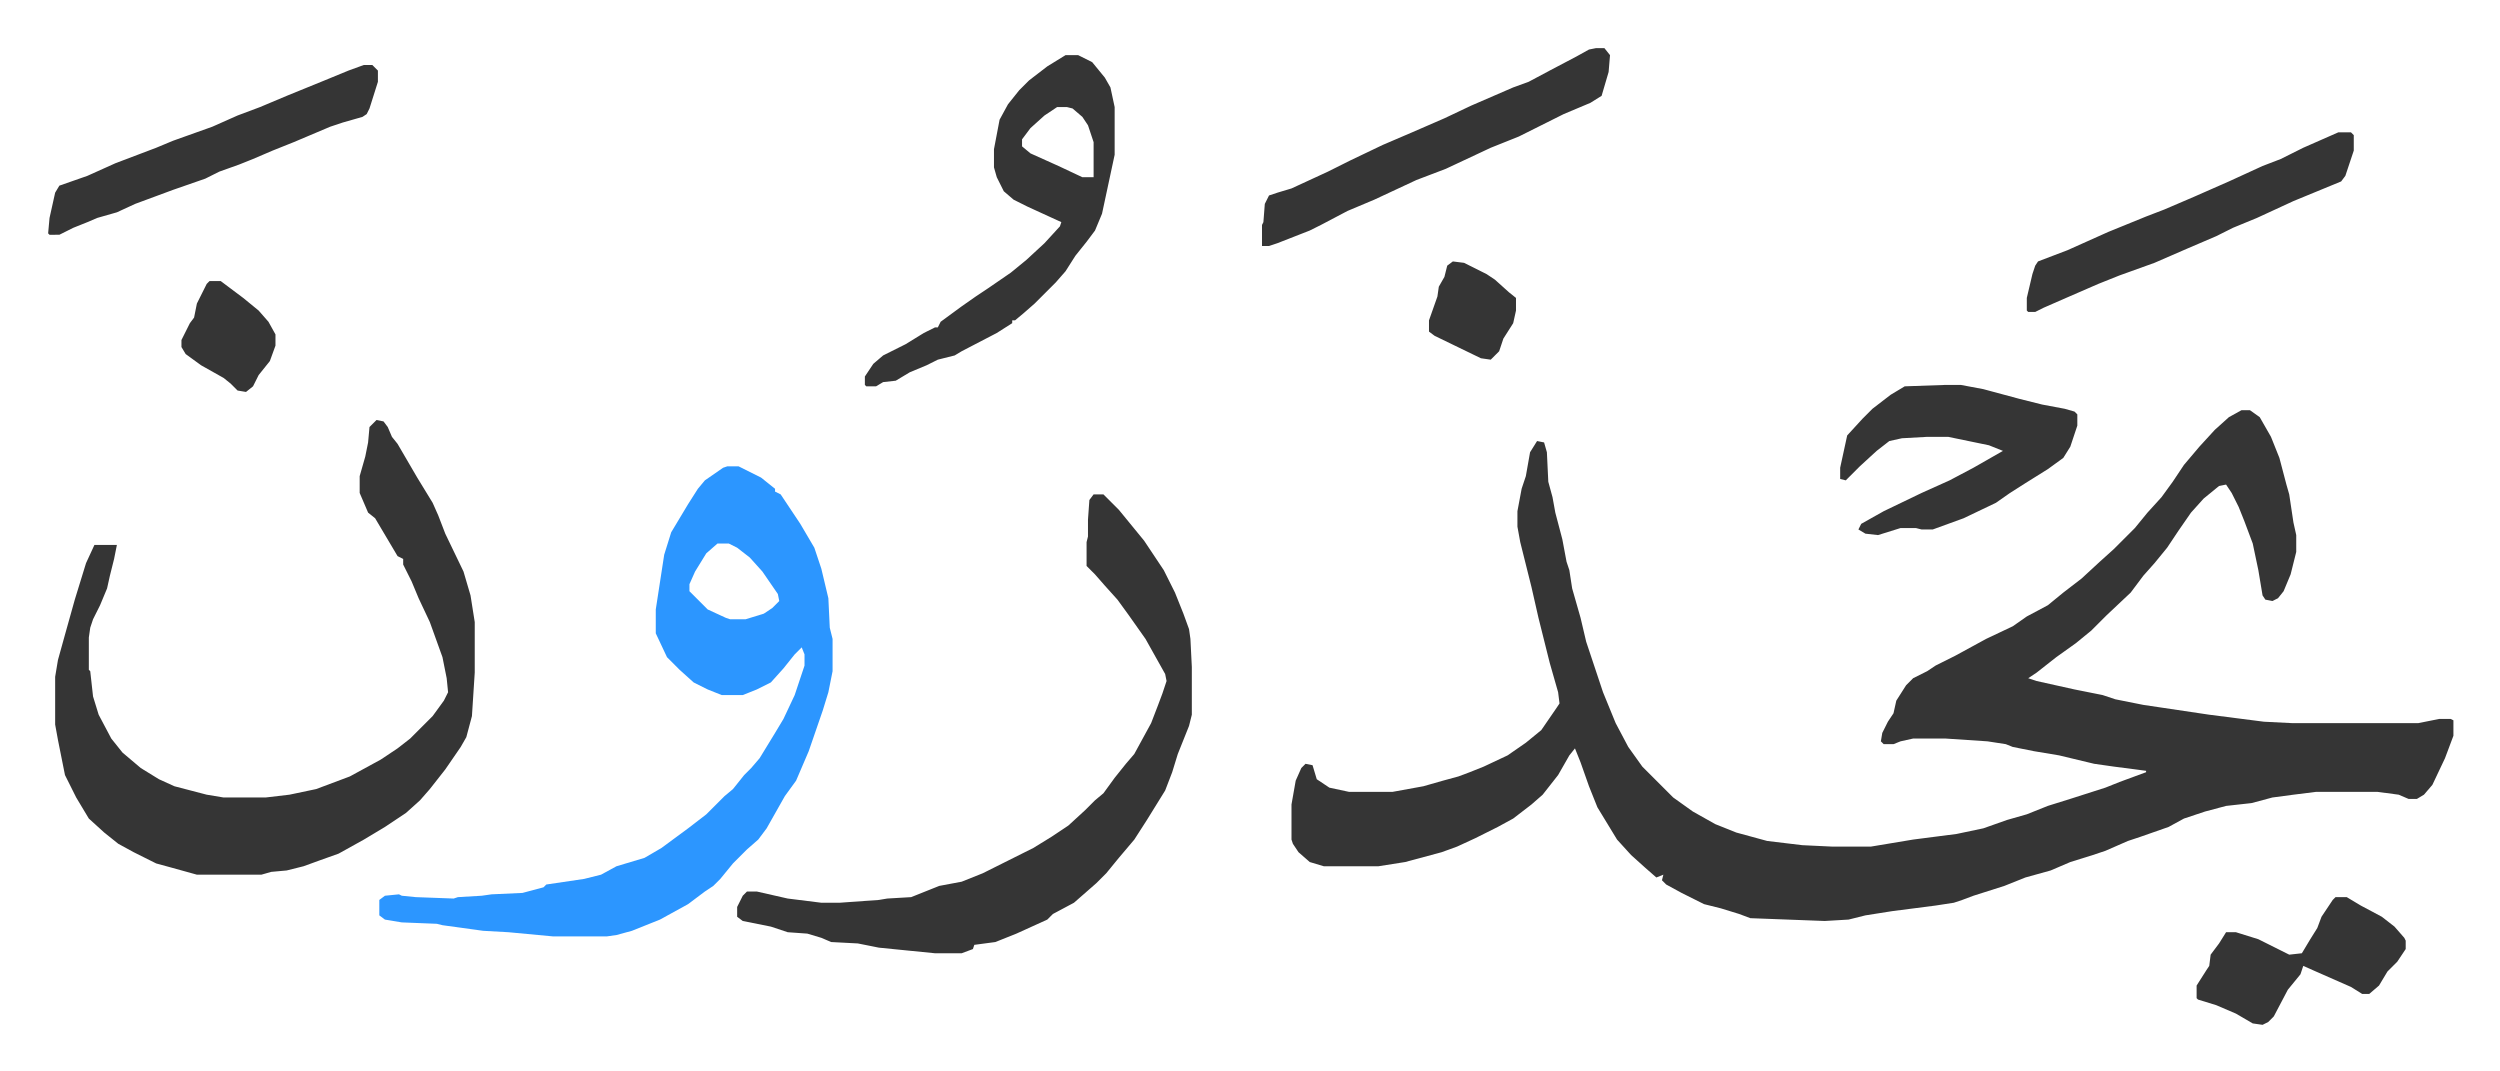
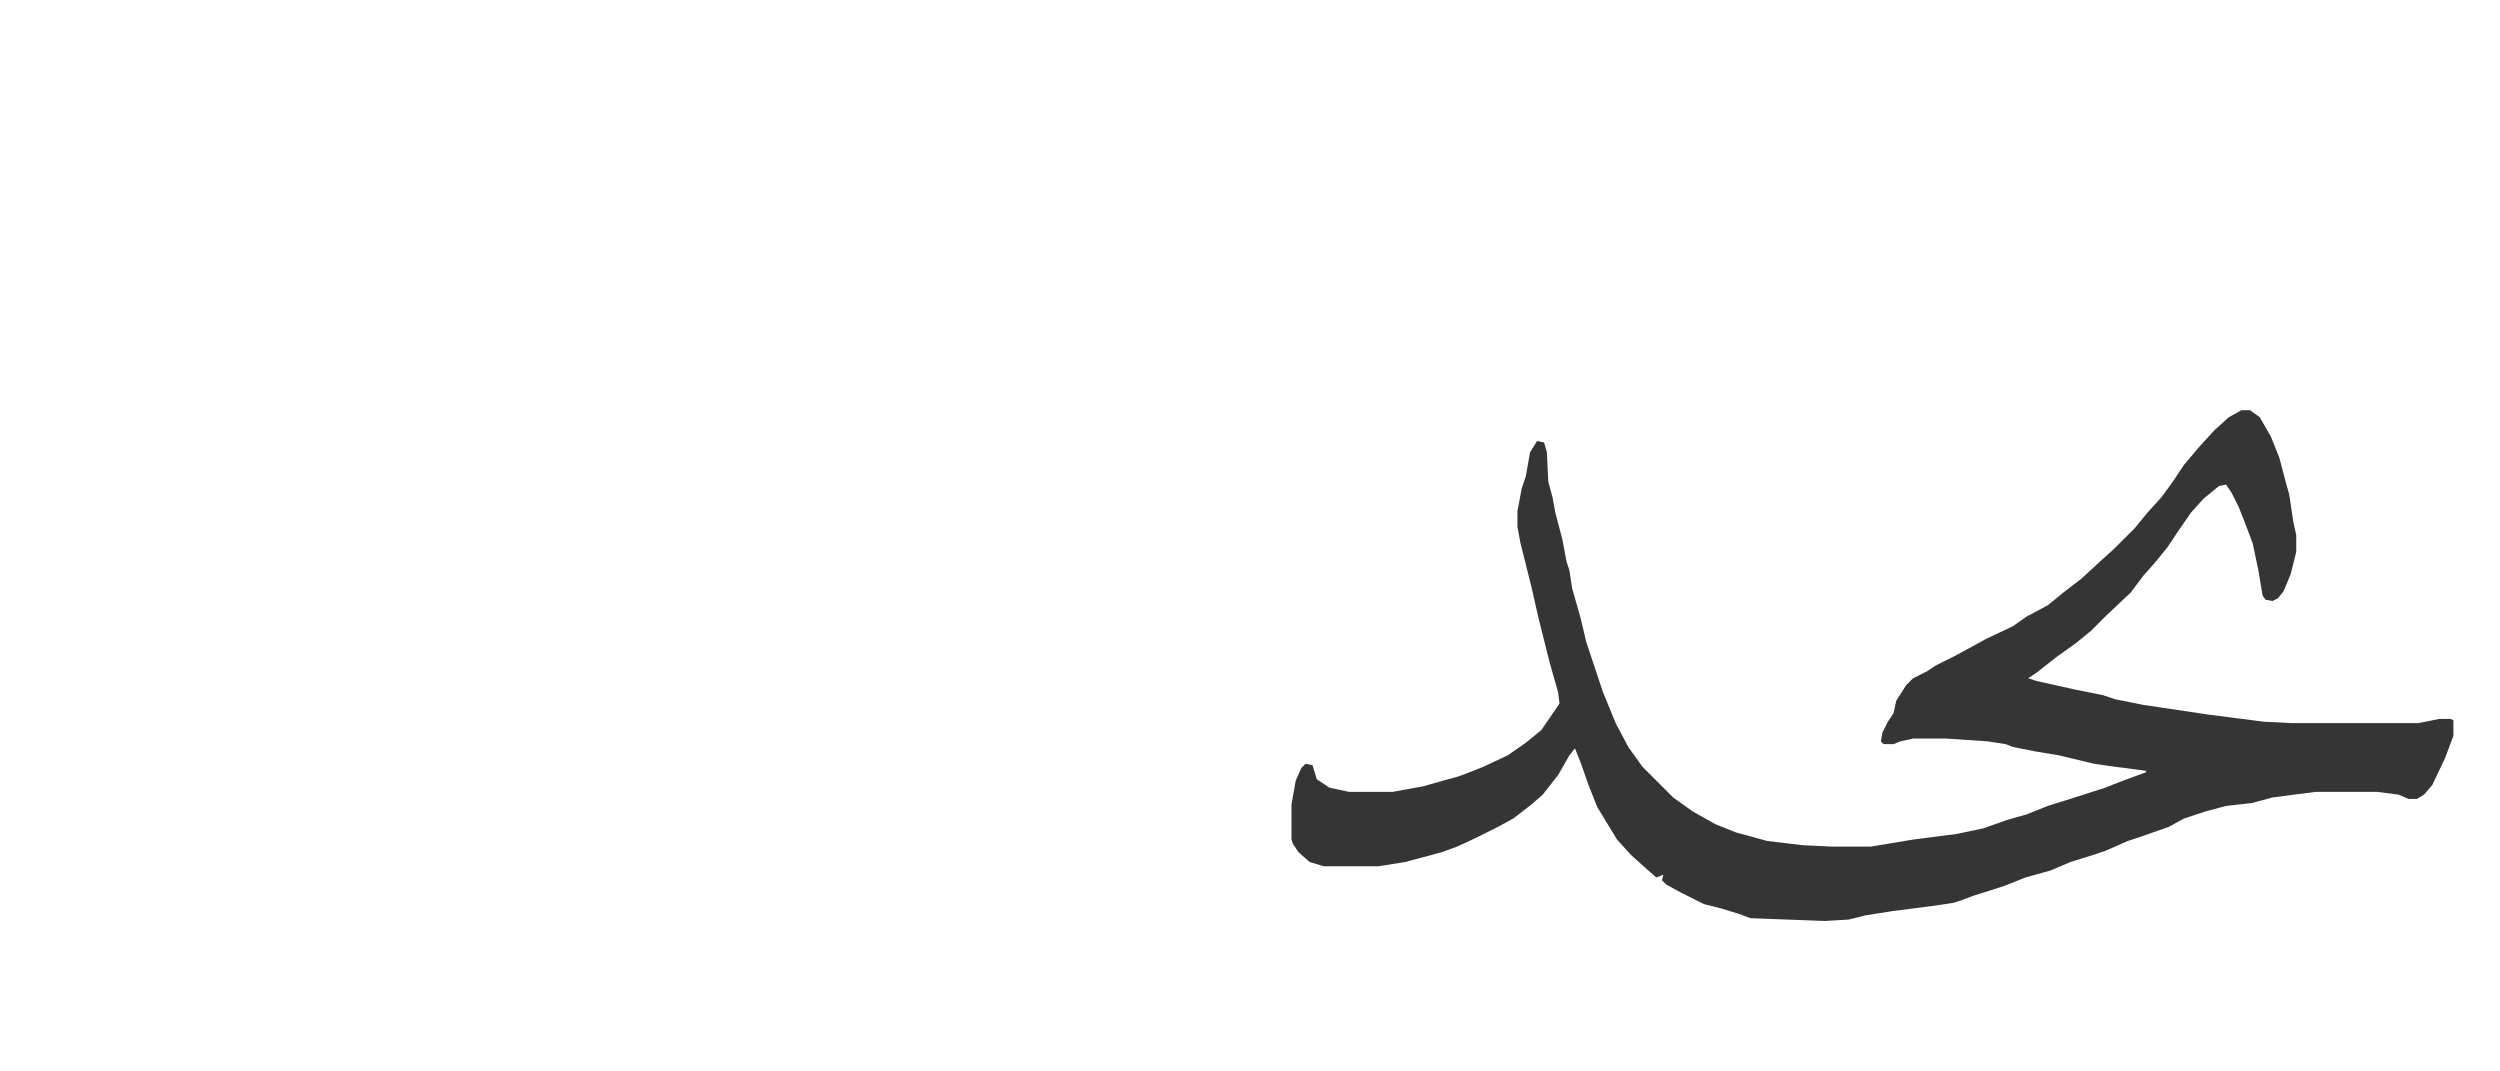
<svg xmlns="http://www.w3.org/2000/svg" viewBox="-34.3 327.7 1781.5 763.5">
  <path fill="#353535" id="rule_normal" d="M1563 620h6l7 5 8 14 6 15 5 19 2 7 3 20 2 9v12l-4 16-5 12-4 5-4 2-5-1-2-3-3-18-4-19-6-16-4-10-5-10-4-6-5 1-11 9-9 10-9 13-8 12-9 11-8 9-9 12-17 16-11 11-11 9-14 10-14 11-6 4 6 2 27 6 20 4 9 3 20 4 47 7 39 5 20 1h90l15-3h8l2 1v11l-6 16-9 19-6 7-5 3h-6l-7-3-15-2h-44l-16 2-15 2-15 4-18 2-15 4-15 5-11 6-20 7-9 3-16 7-9 3-16 5-14 6-18 5-15 6-22 7-8 3-6 2-13 2-31 4-19 3-12 3-17 1-53-2-8-3-13-4-12-3-16-8-11-6-3-3 1-4-5 2-8-7-10-9-10-11-14-23-6-15-6-17-4-10-4 5-8 14-11 14-8 7-13 10-11 6-16 8-13 6-11 4-26 7-19 3h-39l-10-3-8-7-4-6-1-3v-25l3-17 4-9 3-3 5 1 3 10 9 6 14 3h31l22-4 14-4 11-3 8-3 10-4 17-8 13-9 11-9 11-16 2-3-1-8-6-21-8-32-5-22-8-32-2-11v-11l3-16 3-9 3-17 5-8 5 1 2 7 1 21 3 11 2 11 5 19 3 16 2 6 2 13 6 21 4 17 12 36 9 22 9 17 10 14 9 9 5 5 8 8 14 10 16 9 15 6 22 6 25 3 21 1h28l30-5 31-4 19-4 17-6 14-4 15-6 16-5 25-8 10-4 19-7v-1l-23-3-14-2-25-6-18-3-15-3-5-2-13-2-30-2h-23l-9 2-5 2h-7l-2-2 1-6 4-8 4-6 2-9 7-11 5-5 10-5 6-4 14-7 22-12 19-9 10-7 15-8 11-9 13-10 13-12 10-9 15-15 9-11 10-11 8-11 8-12 11-13 11-12 10-9z" />
-   <path fill="#2c96ff" id="rule_madd_permissible_2_4_6" d="M484 660h8l16 8 10 8v2l4 2 14 21 10 17 5 15 5 21 1 21 2 8v23l-3 15-4 13-10 29-9 21-8 11-13 23-6 8-8 7-10 10-9 11-5 5-6 4-12 9-20 11-20 8-11 3-7 1h-38l-32-3-18-1-29-4-4-1-25-1-12-2-4-3v-11l4-3 10-1 2 1 10 1 27 1 3-1 17-1 7-1 22-1 15-4 2-2 27-4 12-3 11-6 20-6 12-7 19-14 13-10 5-5 8-8 6-5 8-10 5-5 6-7 11-18 6-10 8-17 7-21v-8l-2-5-5 5-8 10-9 10-10 5-10 4h-15l-10-4-10-5-10-9-9-9-8-17v-17l6-39 5-16 12-20 7-11 5-6 13-9zm-7 55-8 7-8 13-4 9v5l13 13 13 6 3 1h11l13-4 6-4 5-5-1-5-11-16-9-10-9-7-6-3z" />
-   <path fill="#353535" id="rule_normal" d="m234 627 5 1 3 4 3 7 4 5 14 24 11 18 4 9 5 13 13 27 5 17 3 19v36l-2 31-4 15-4 7-11 16-11 14-7 8-10 9-15 10-15 9-18 10-14 5-11 4-12 3-11 1-7 2h-46l-18-5-11-3-16-8-11-6-10-8-11-10-9-15-8-16-5-25-2-11v-34l2-12 5-18 7-25 8-26 6-13h16l-2 10-3 12-2 9-5 12-5 10-2 6-1 7v23l1 1 2 18 4 13 9 17 8 10 13 11 13 8 11 5 23 6 12 2h30l17-2 19-4 24-9 22-12 12-8 9-7 16-16 8-11 3-6-1-10-3-15-9-25-8-17-5-12-6-12v-4l-4-2-16-27-5-4-6-14v-12l4-14 2-10 1-11zm511 53h7l11 11 9 11 9 11 14 21 8 16 6 15 4 11 1 7 1 20v34l-2 8-8 20-4 13-5 13-13 21-9 14-11 13-9 11-7 7-8 7-8 7-15 8-4 4-11 5-11 5-15 6-15 2-1 3-8 3h-19l-40-4-15-3-19-1-7-3-10-3-14-1-12-4-20-4-4-3v-7l4-8 3-3h7l22 5 24 3h13l28-2 6-1 17-1 20-8 16-3 15-6 16-8 20-10 13-8 12-8 12-11 7-7 6-5 8-11 8-10 6-7 12-22 5-13 3-8 3-9-1-5-14-25-12-17-8-11-9-10-7-8-6-6v-17l1-4v-12l1-14zm-20-313h9l10 5 9 11 4 7 3 14v34l-3 14-6 28-5 12-6 8-8 10-7 11-7 8-5 5-10 10-8 7-6 5h-2v2l-11 7-25 13-5 3-12 3-8 4-12 5-10 6-9 1-5 3h-7l-1-1v-6l6-9 7-6 16-8 13-8 8-4h2l2-4 15-11 10-7 9-6 16-11 11-9 13-12 11-12 1-3-24-11-10-5-7-6-5-10-2-7v-13l4-21 6-11 8-10 7-7 13-10zm-6 37-9 6-10 9-6 8v5l6 5 20 9 17 8h8v-25l-4-12-4-6-7-6-4-1zm633 198h11l16 3 26 7 16 4 16 3 7 2 2 2v8l-5 15-5 8-11 8-16 10-11 7-10 7-23 11-22 8h-8l-4-1h-11l-16 5-9-1-5-3 2-4 16-9 27-13 20-9 17-9 21-12-10-4-29-6h-15l-18 1-9 2-9 7-12 11-10 10-4-1v-8l5-23 11-12 7-7 13-10 10-6zm-249-240h6l4 5-1 12-5 17-8 5-19 8-32 16-20 8-32 15-21 8-30 14-19 8-19 10-8 4-23 9-6 2h-5v-15l1-2 1-13 3-6 6-2 10-3 26-12 16-8 23-11 21-9 23-10 19-9 30-13 11-4 15-8 19-10 9-5zm-878 12h6l4 4v8l-6 19-2 4-3 2-14 4-9 3-26 11-15 6-14 6-10 4-14 5-10 5-23 8-27 10-13 6-14 4-7 3-10 4-10 5H1l-1-1 1-11 2-9 2-9 3-5 20-7 20-9 29-11 12-5 28-10 18-8 16-6 19-8 27-11 17-7zm1407 48h9l2 2v11l-6 18-3 4-34 14-26 12-17 7-12 6-21 9-23 10-25 9-15 6-23 10-16 7-6 3h-5l-1-1v-9l4-17 2-6 2-3 21-8 29-13 27-11 13-5 21-9 25-11 24-11 13-5 16-8zm-2 545h8l10 6 15 8 9 7 7 8 1 2v6l-6 9-7 7-6 10-7 6h-5l-8-5-25-11-9-4-2 6-9 11-10 19-4 4-4 2-7-1-12-7-14-6-13-4-1-1v-9l7-11 2-3 1-8 6-8 5-8h7l16 5 16 8 6 3 9-1 6-10 5-8 3-8 8-12zM115 528h8l16 12 11 9 7 8 5 9v8l-4 11-8 10-4 8-5 4-6-1-5-5-5-4-16-9-11-8-3-5v-5l6-12 3-4 2-10 7-14zm886-14 8 1 16 8 6 4 10 9 5 4v9l-2 9-7 11-3 9-6 6-7-1-33-16-4-3v-8l6-17 1-7 4-7 2-8z" />
</svg>